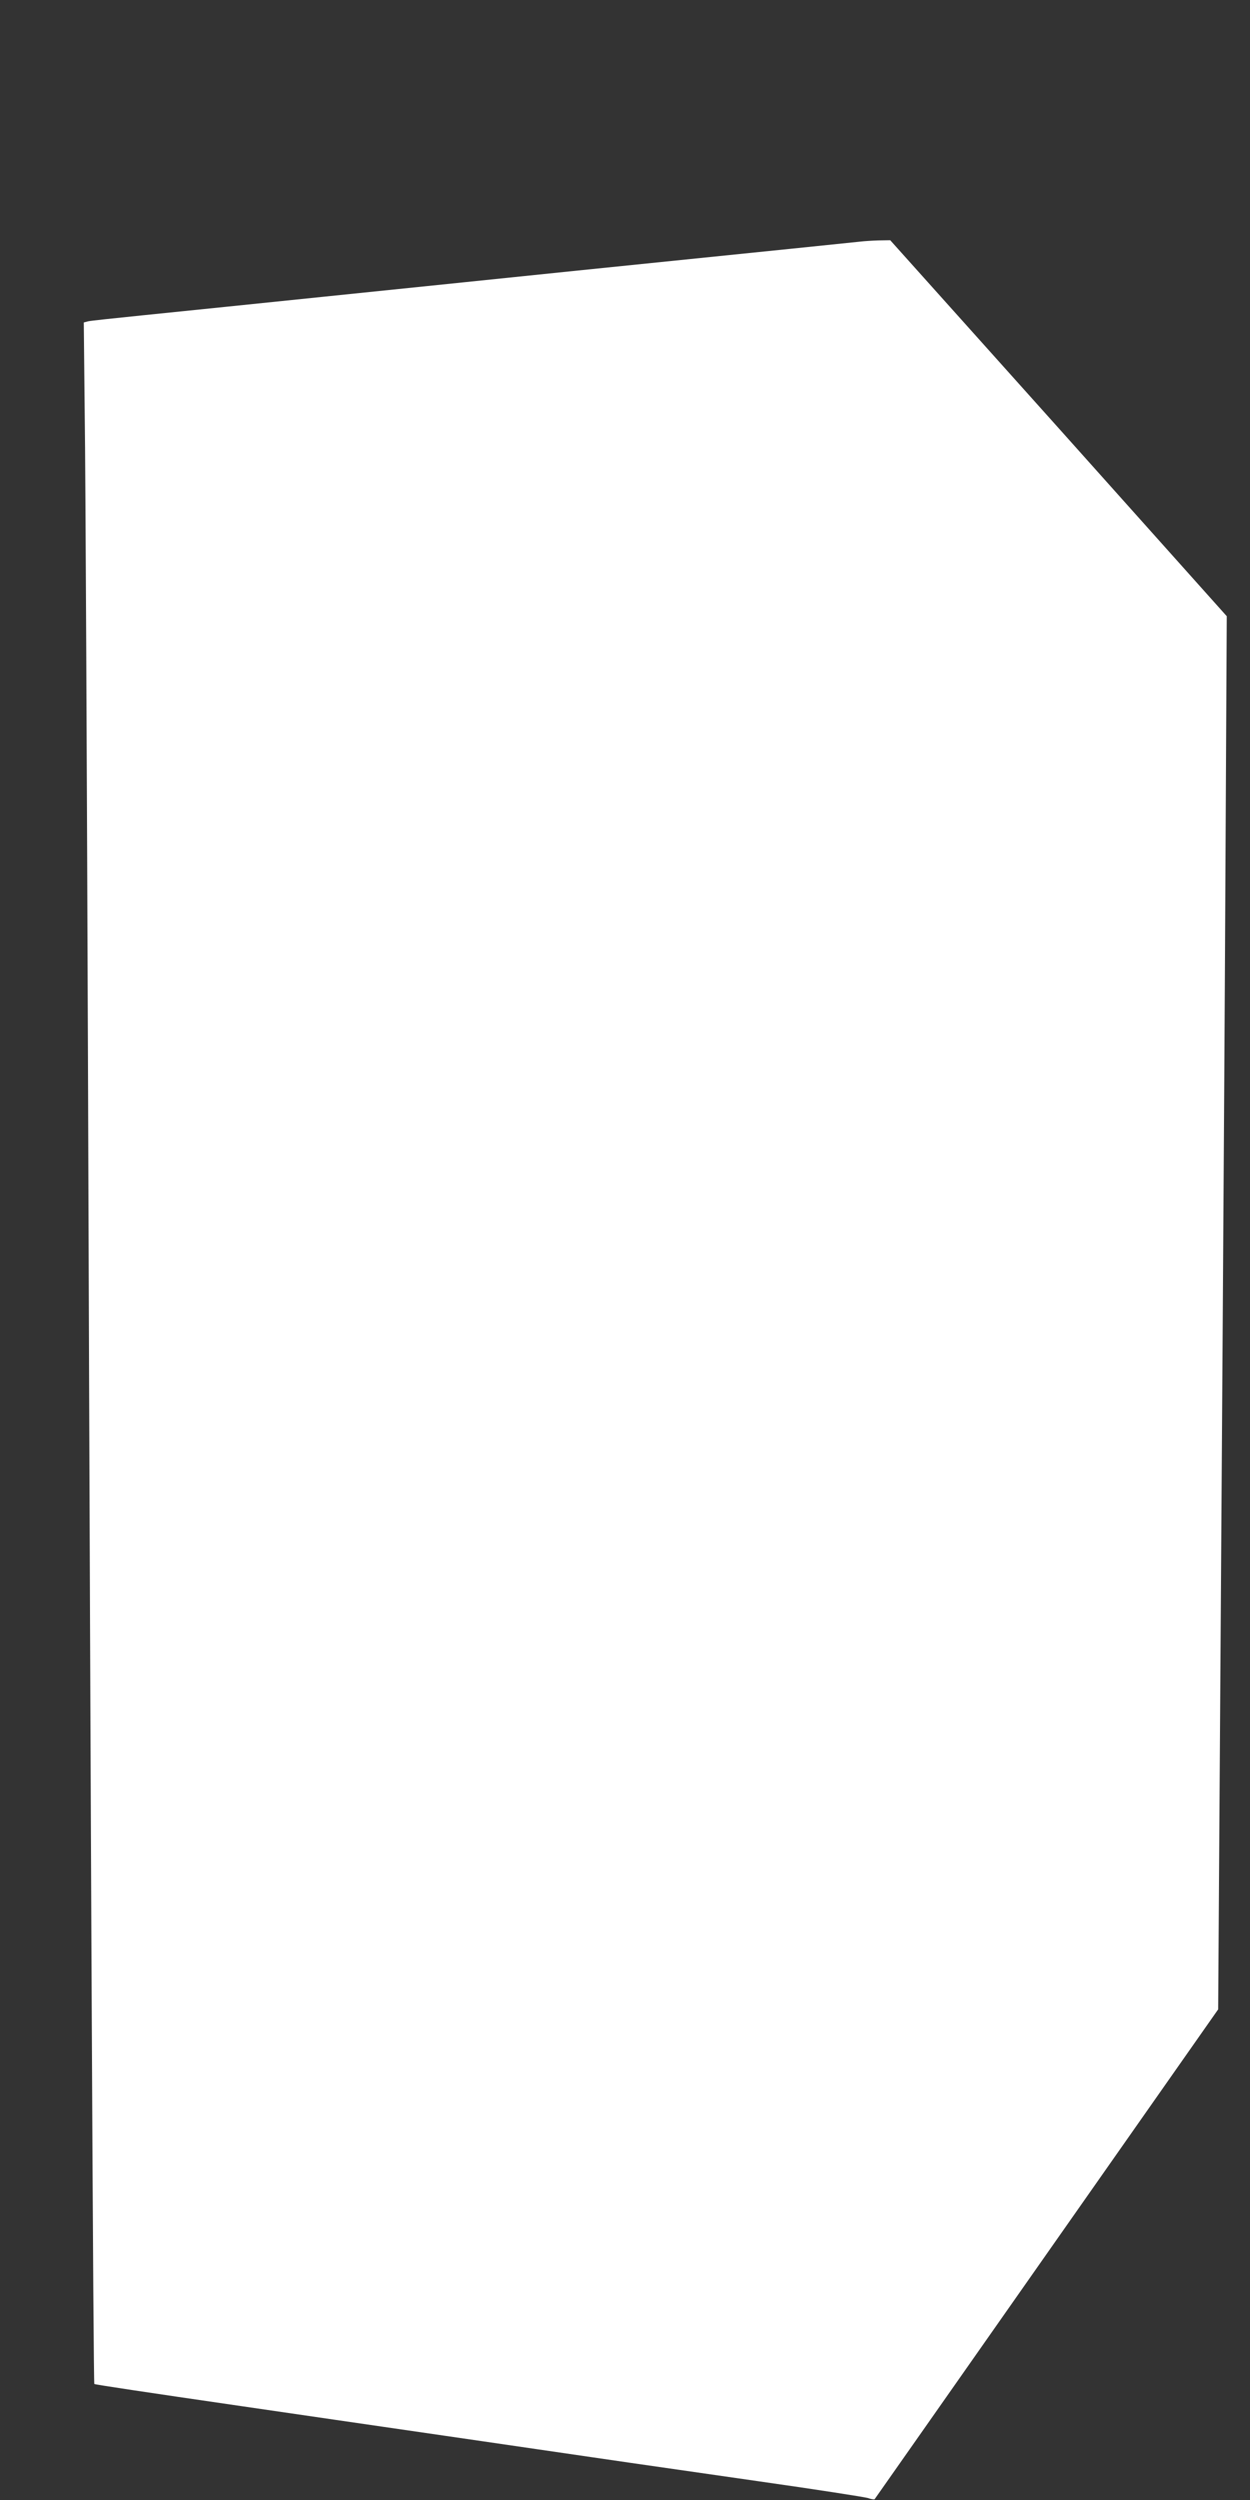
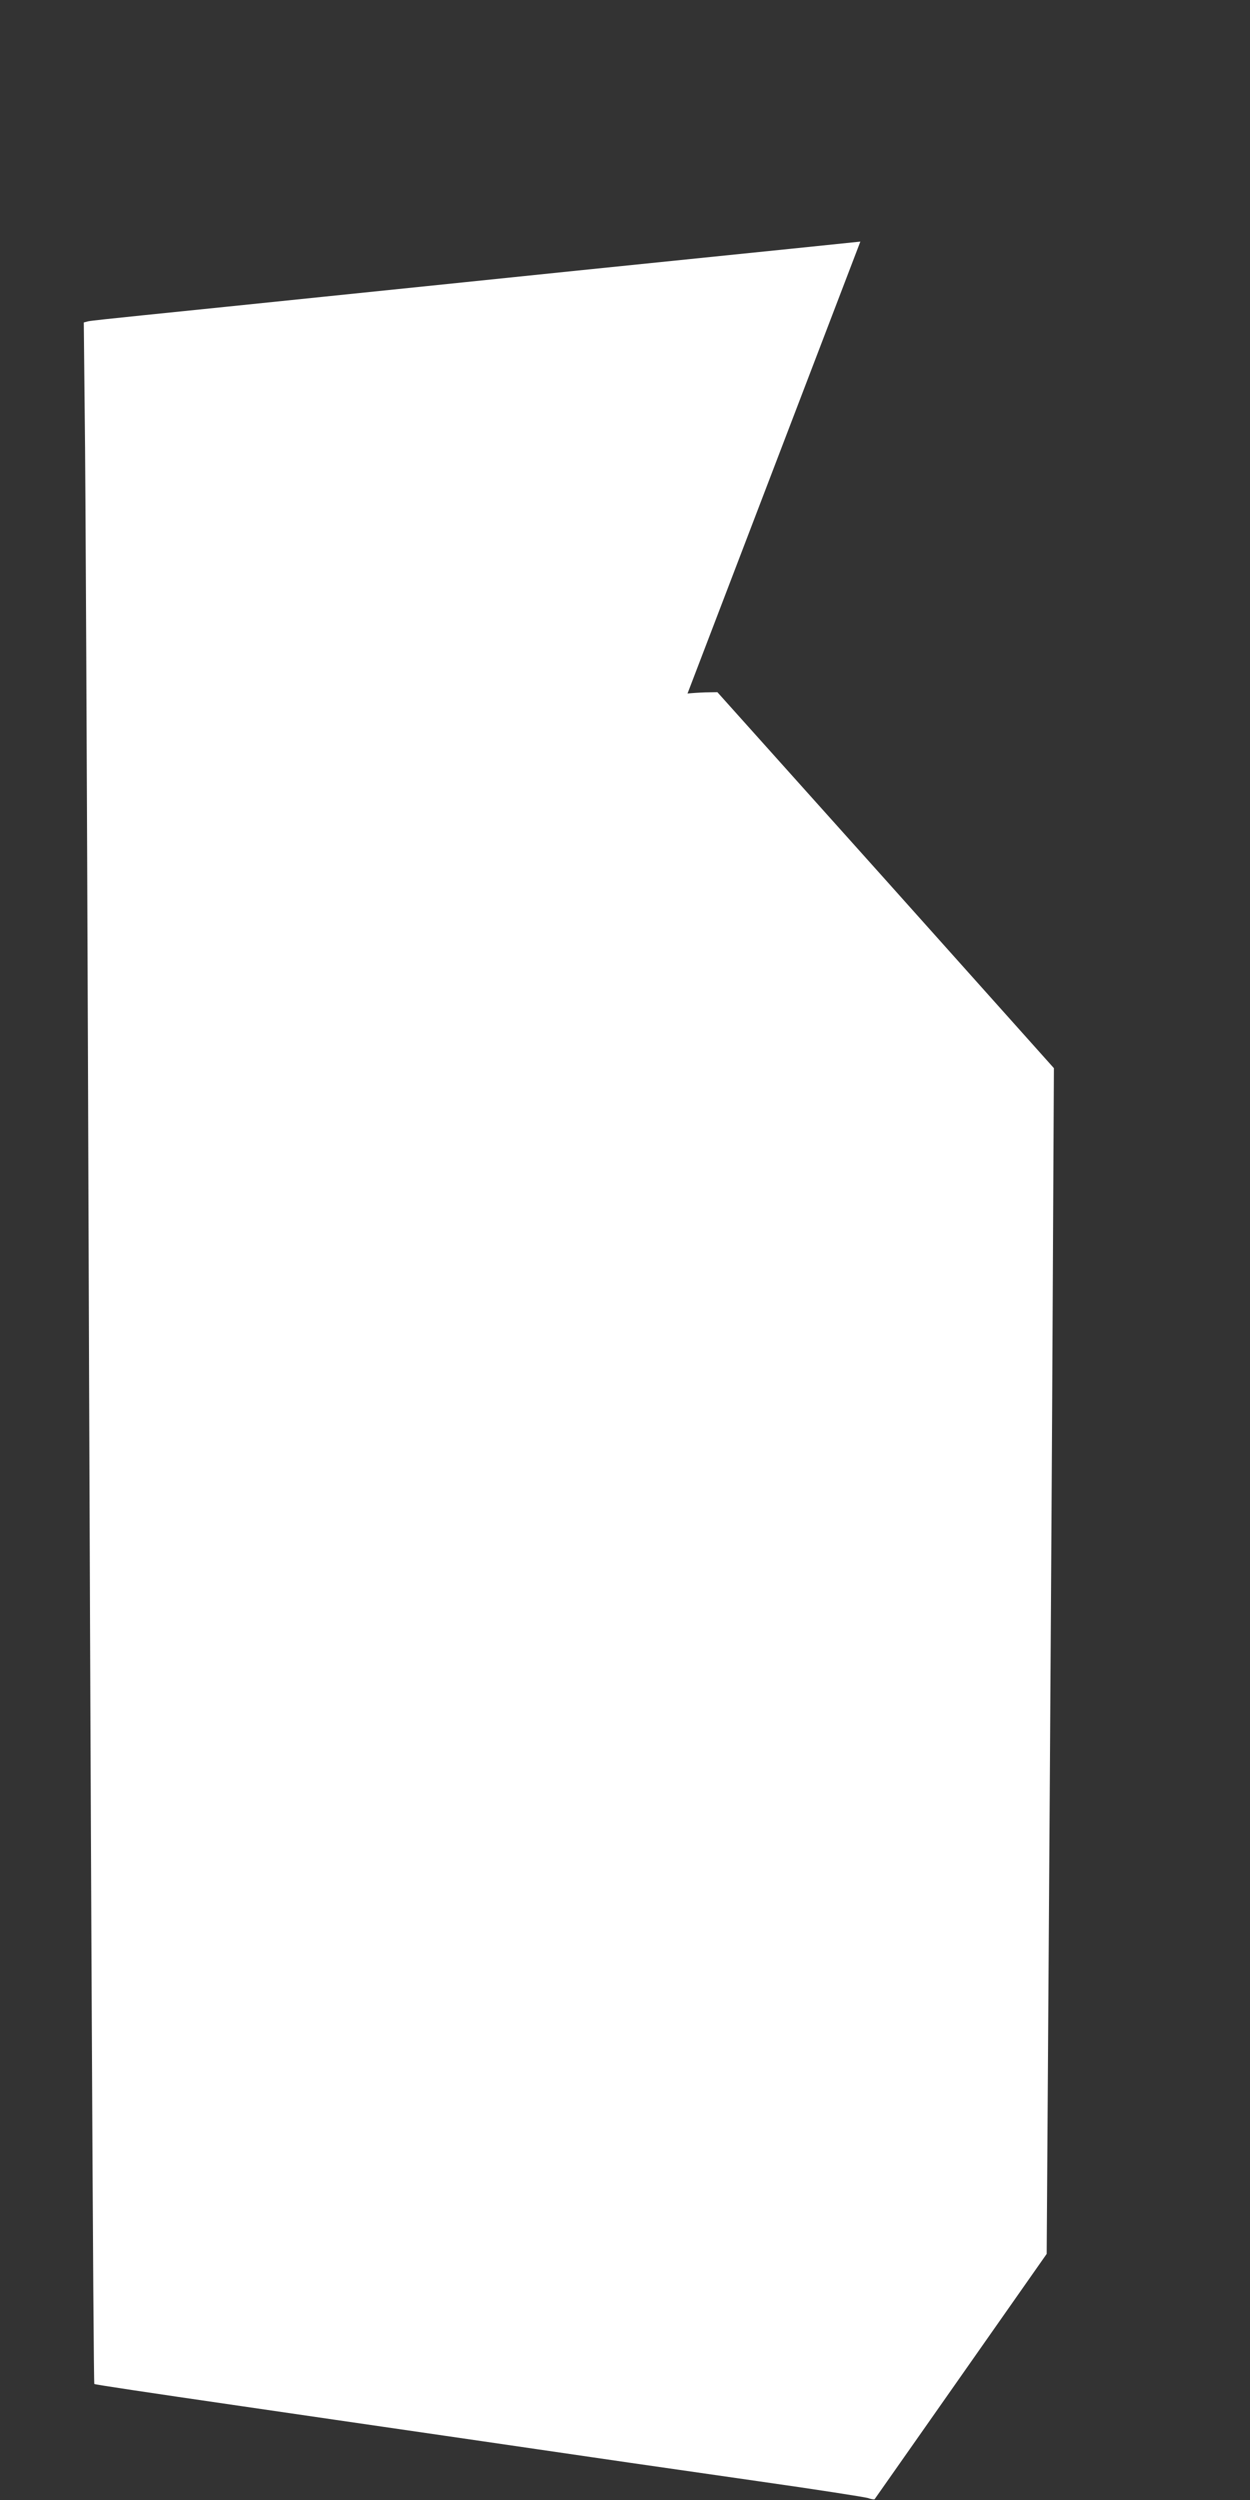
<svg xmlns="http://www.w3.org/2000/svg" version="1.0" width="640pt" height="1280pt" viewBox="0 0 640 1280" preserveAspectRatio="xMidYMid meet">
  <rect x="0" y="0" width="640" height="1280" fill="#333333" stroke="none" />
  <g transform="translate(0,1280) scale(0.1,-0.1)" fill="#ffffff" stroke="none">
-     <path d="M4405 11563 c-26 -3 -416 -43 -1445 -148 -317 -33 -787 -81 -1310 -135 -322 -33 -667 -69 -925 -95 -137 -14 -260 -27 -273 -30 l-23 -6 5 -487 c4 -268 11 -1817 17 -3442 13 -3872 27 -6621 32 -6626 3 -3 262 -42 757 -114 36 -5 252 -37 480 -70 228 -33 476 -69 550 -80 74 -11 290 -42 480 -70 190 -28 406 -59 480 -70 74 -11 371 -53 660 -95 289 -41 538 -80 554 -85 16 -6 31 -8 34 -6 2 3 399 568 881 1256 l878 1252 7 1062 c4 583 11 1664 16 2401 5 737 12 1864 15 2505 l6 1165 -861 963 -862 962 -61 -1 c-34 -1 -75 -4 -92 -6z" />
+     <path d="M4405 11563 c-26 -3 -416 -43 -1445 -148 -317 -33 -787 -81 -1310 -135 -322 -33 -667 -69 -925 -95 -137 -14 -260 -27 -273 -30 l-23 -6 5 -487 c4 -268 11 -1817 17 -3442 13 -3872 27 -6621 32 -6626 3 -3 262 -42 757 -114 36 -5 252 -37 480 -70 228 -33 476 -69 550 -80 74 -11 290 -42 480 -70 190 -28 406 -59 480 -70 74 -11 371 -53 660 -95 289 -41 538 -80 554 -85 16 -6 31 -8 34 -6 2 3 399 568 881 1256 c4 583 11 1664 16 2401 5 737 12 1864 15 2505 l6 1165 -861 963 -862 962 -61 -1 c-34 -1 -75 -4 -92 -6z" />
  </g>
</svg>